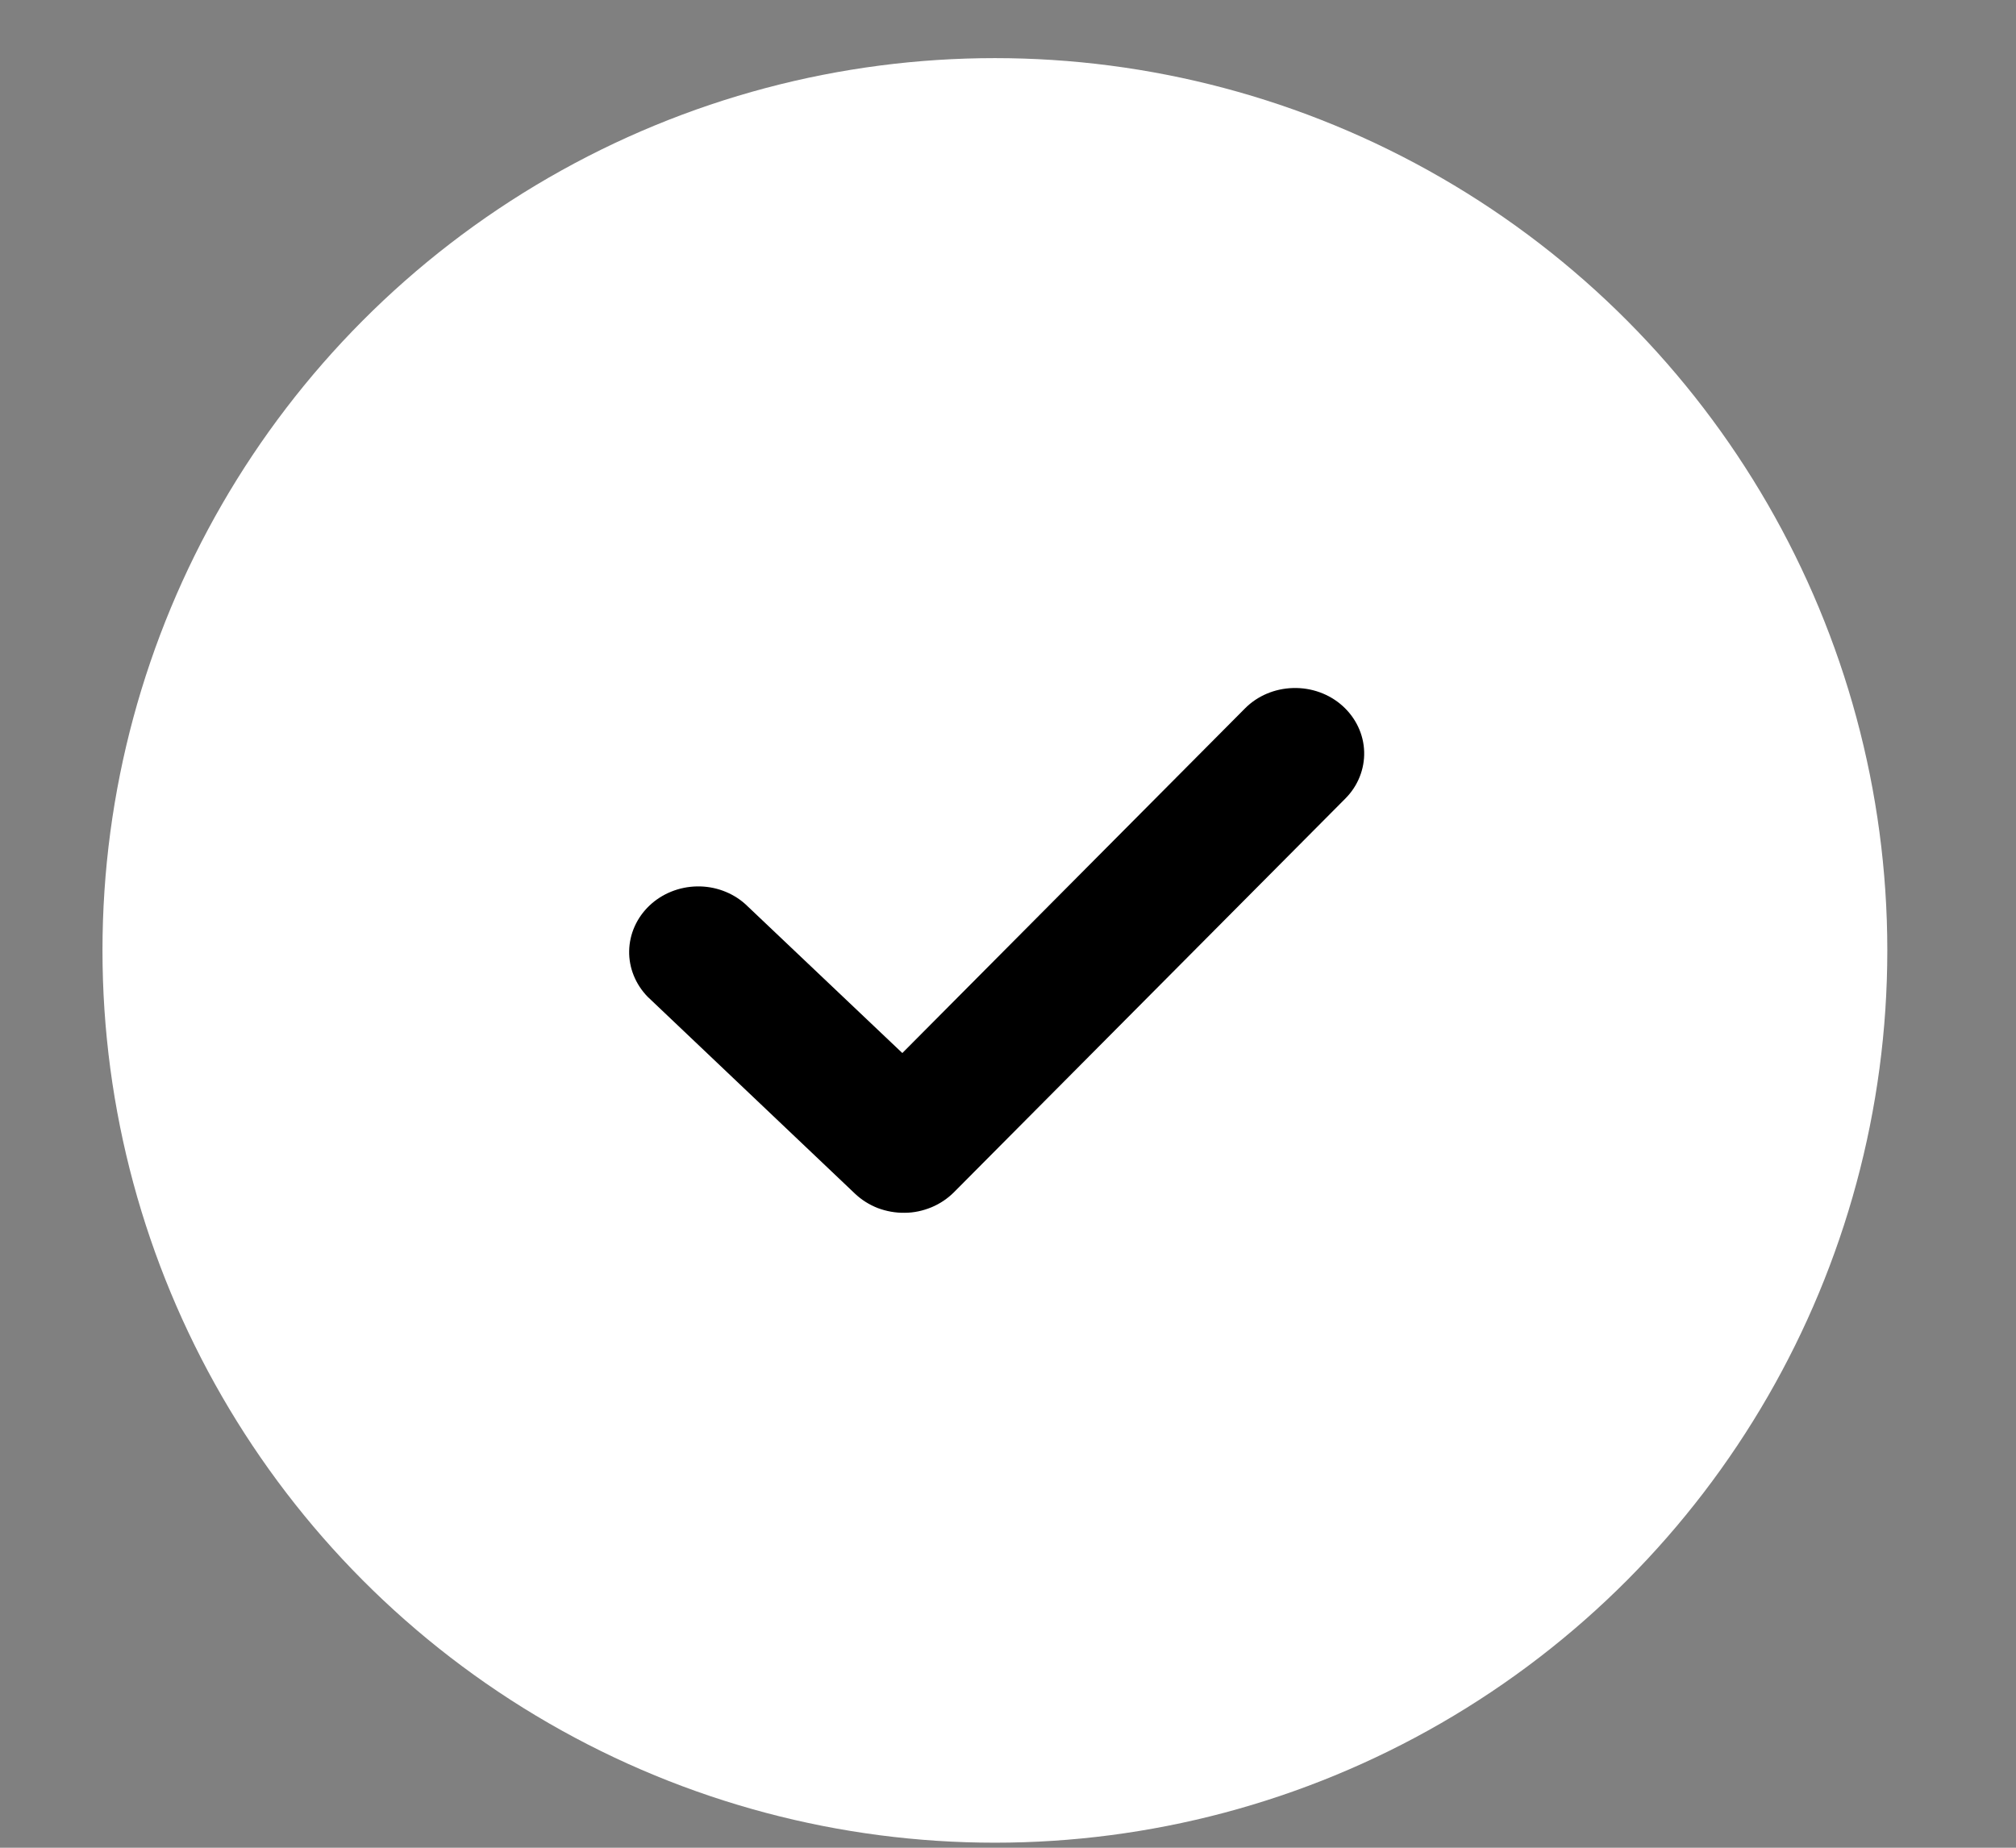
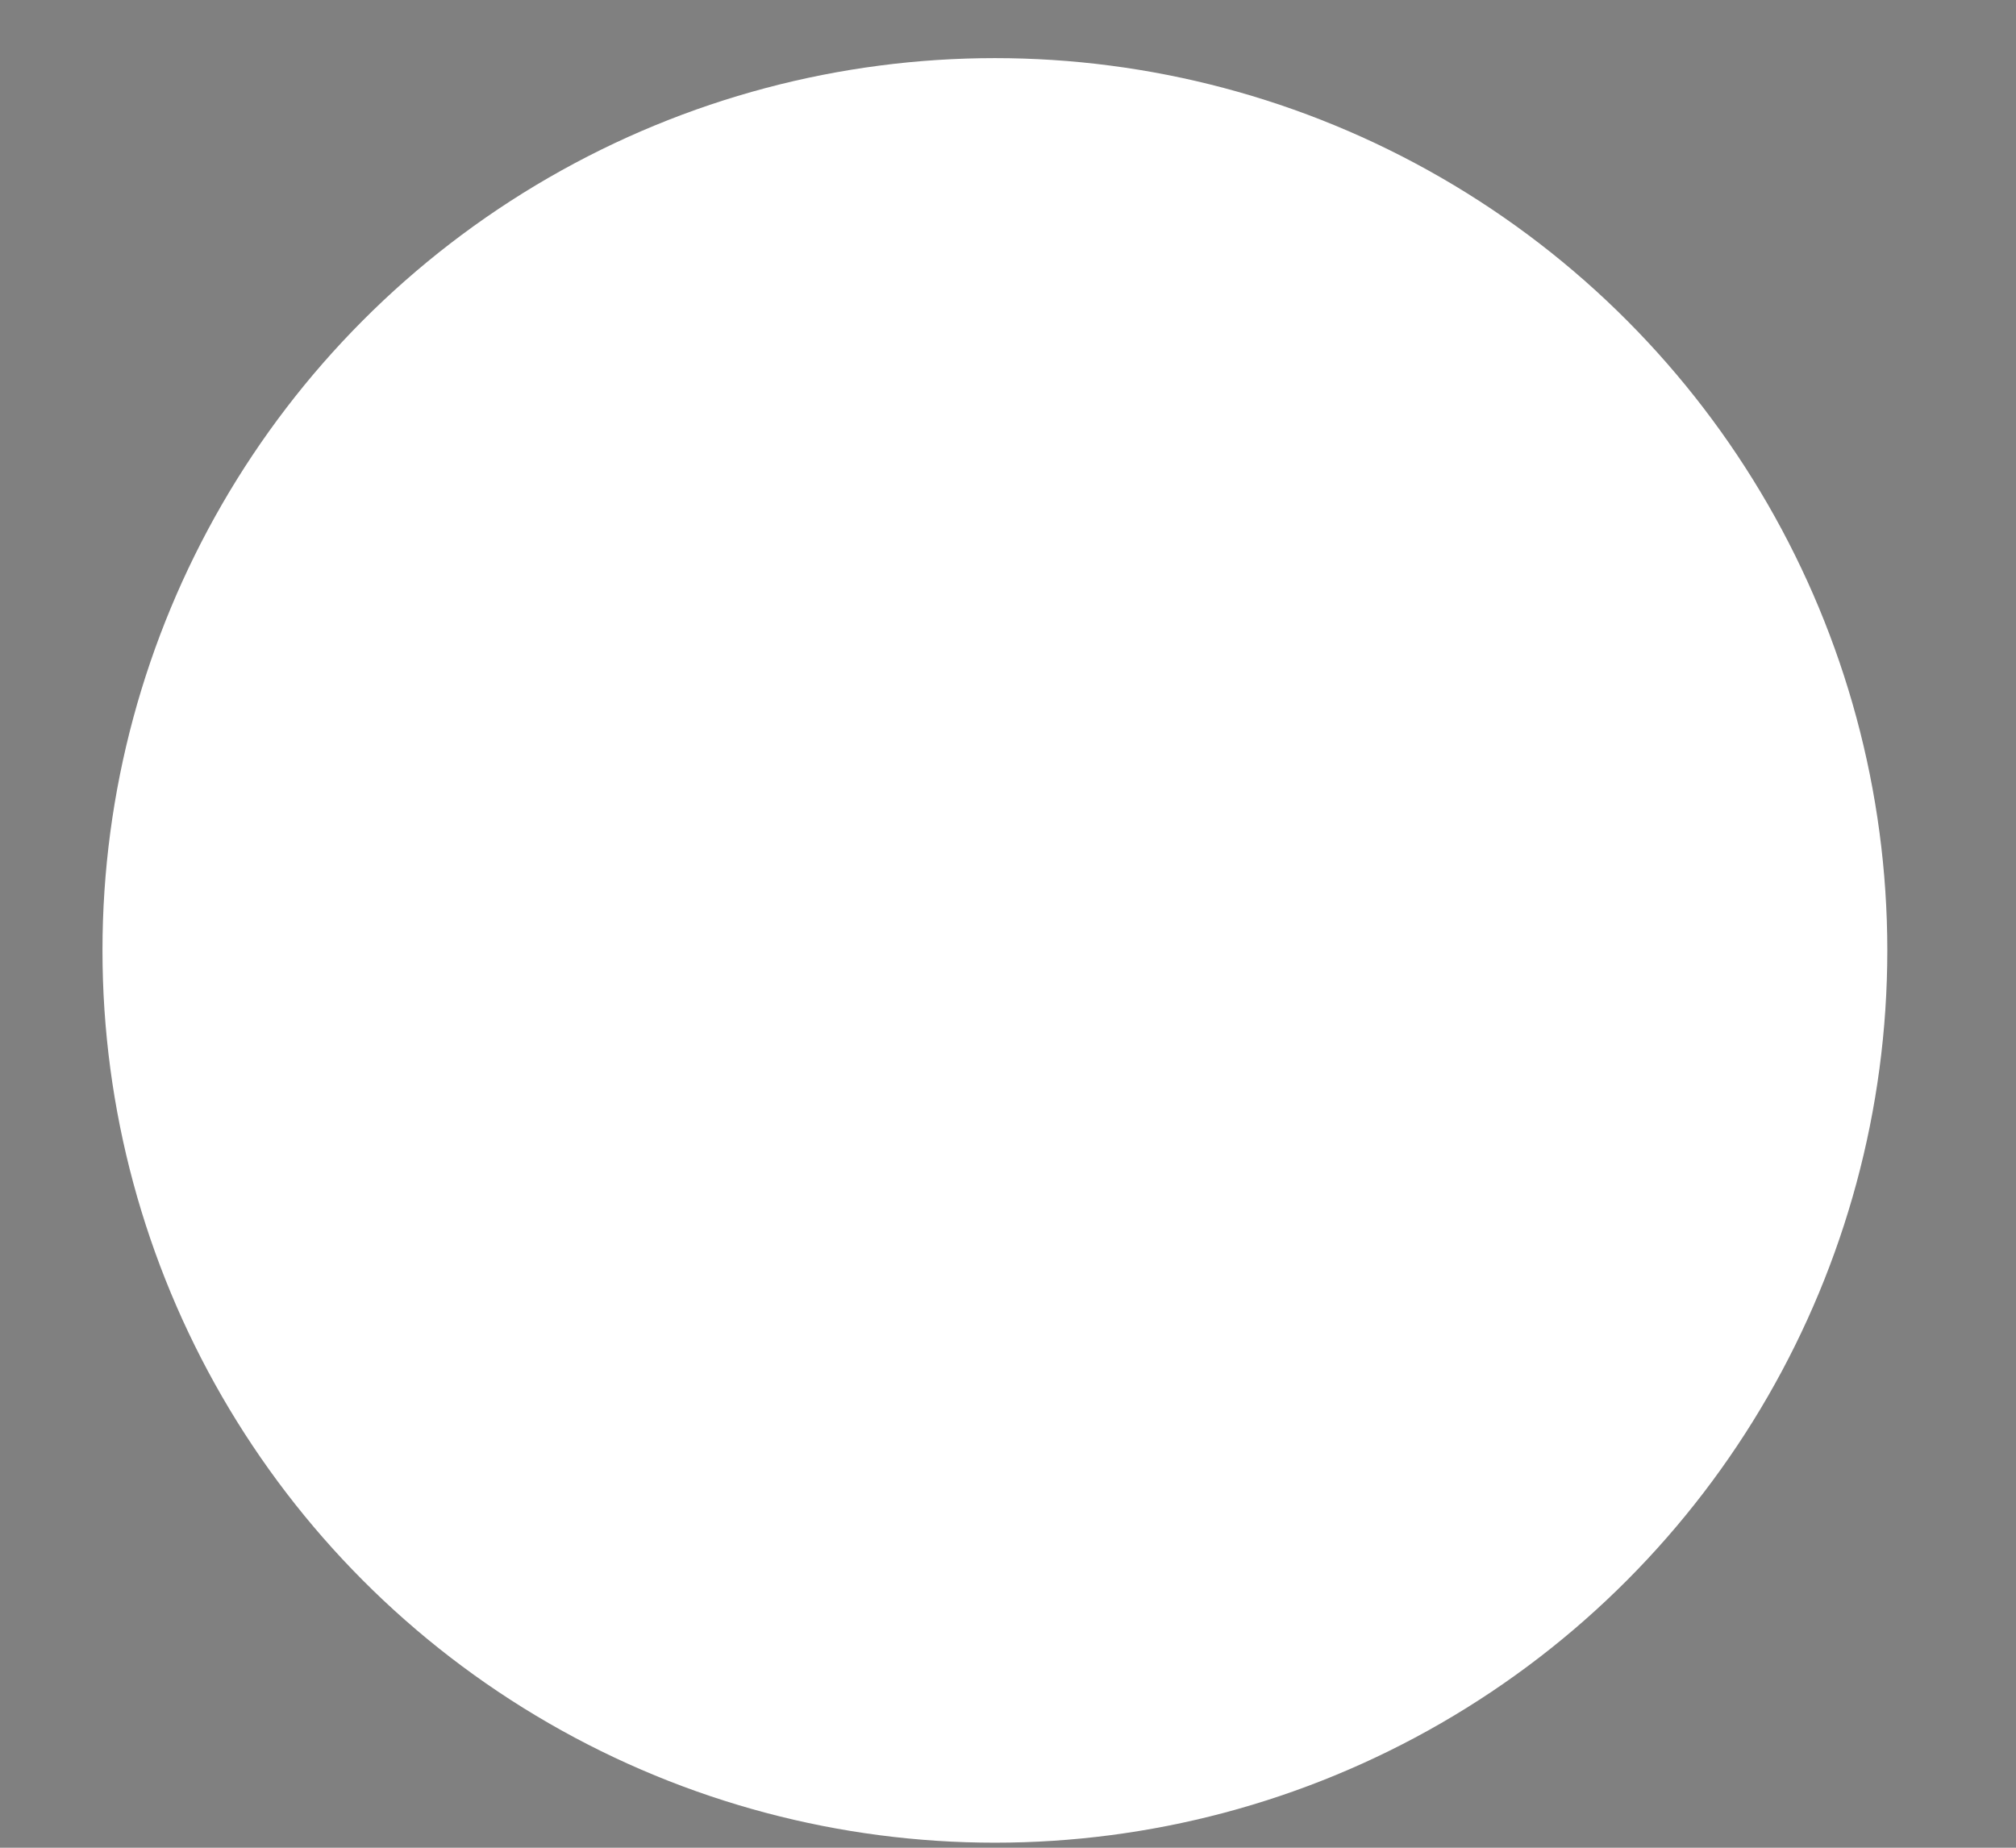
<svg xmlns="http://www.w3.org/2000/svg" width="12" height="11" viewBox="0 0 12 11" fill="none">
  <rect x="0" y="0" width="12" height="11" fill="#808080" stroke="none" />
  <circle cx="5.922" cy="5.658" r="5.312" fill="white" />
-   <path d="M7.991 4.202C8.07 4.273 8.117 4.371 8.12 4.475C8.123 4.578 8.083 4.679 8.008 4.754L5.678 7.098C5.64 7.136 5.595 7.166 5.545 7.187C5.494 7.208 5.44 7.22 5.385 7.22C5.33 7.221 5.276 7.211 5.225 7.192C5.174 7.172 5.128 7.143 5.089 7.106L3.855 5.934C3.783 5.86 3.743 5.762 3.745 5.661C3.747 5.56 3.79 5.463 3.866 5.391C3.941 5.32 4.042 5.279 4.149 5.277C4.255 5.275 4.359 5.313 4.436 5.382L5.371 6.269L7.41 4.218C7.485 4.142 7.588 4.099 7.697 4.096C7.806 4.093 7.912 4.131 7.991 4.202Z" fill="black" />
</svg>